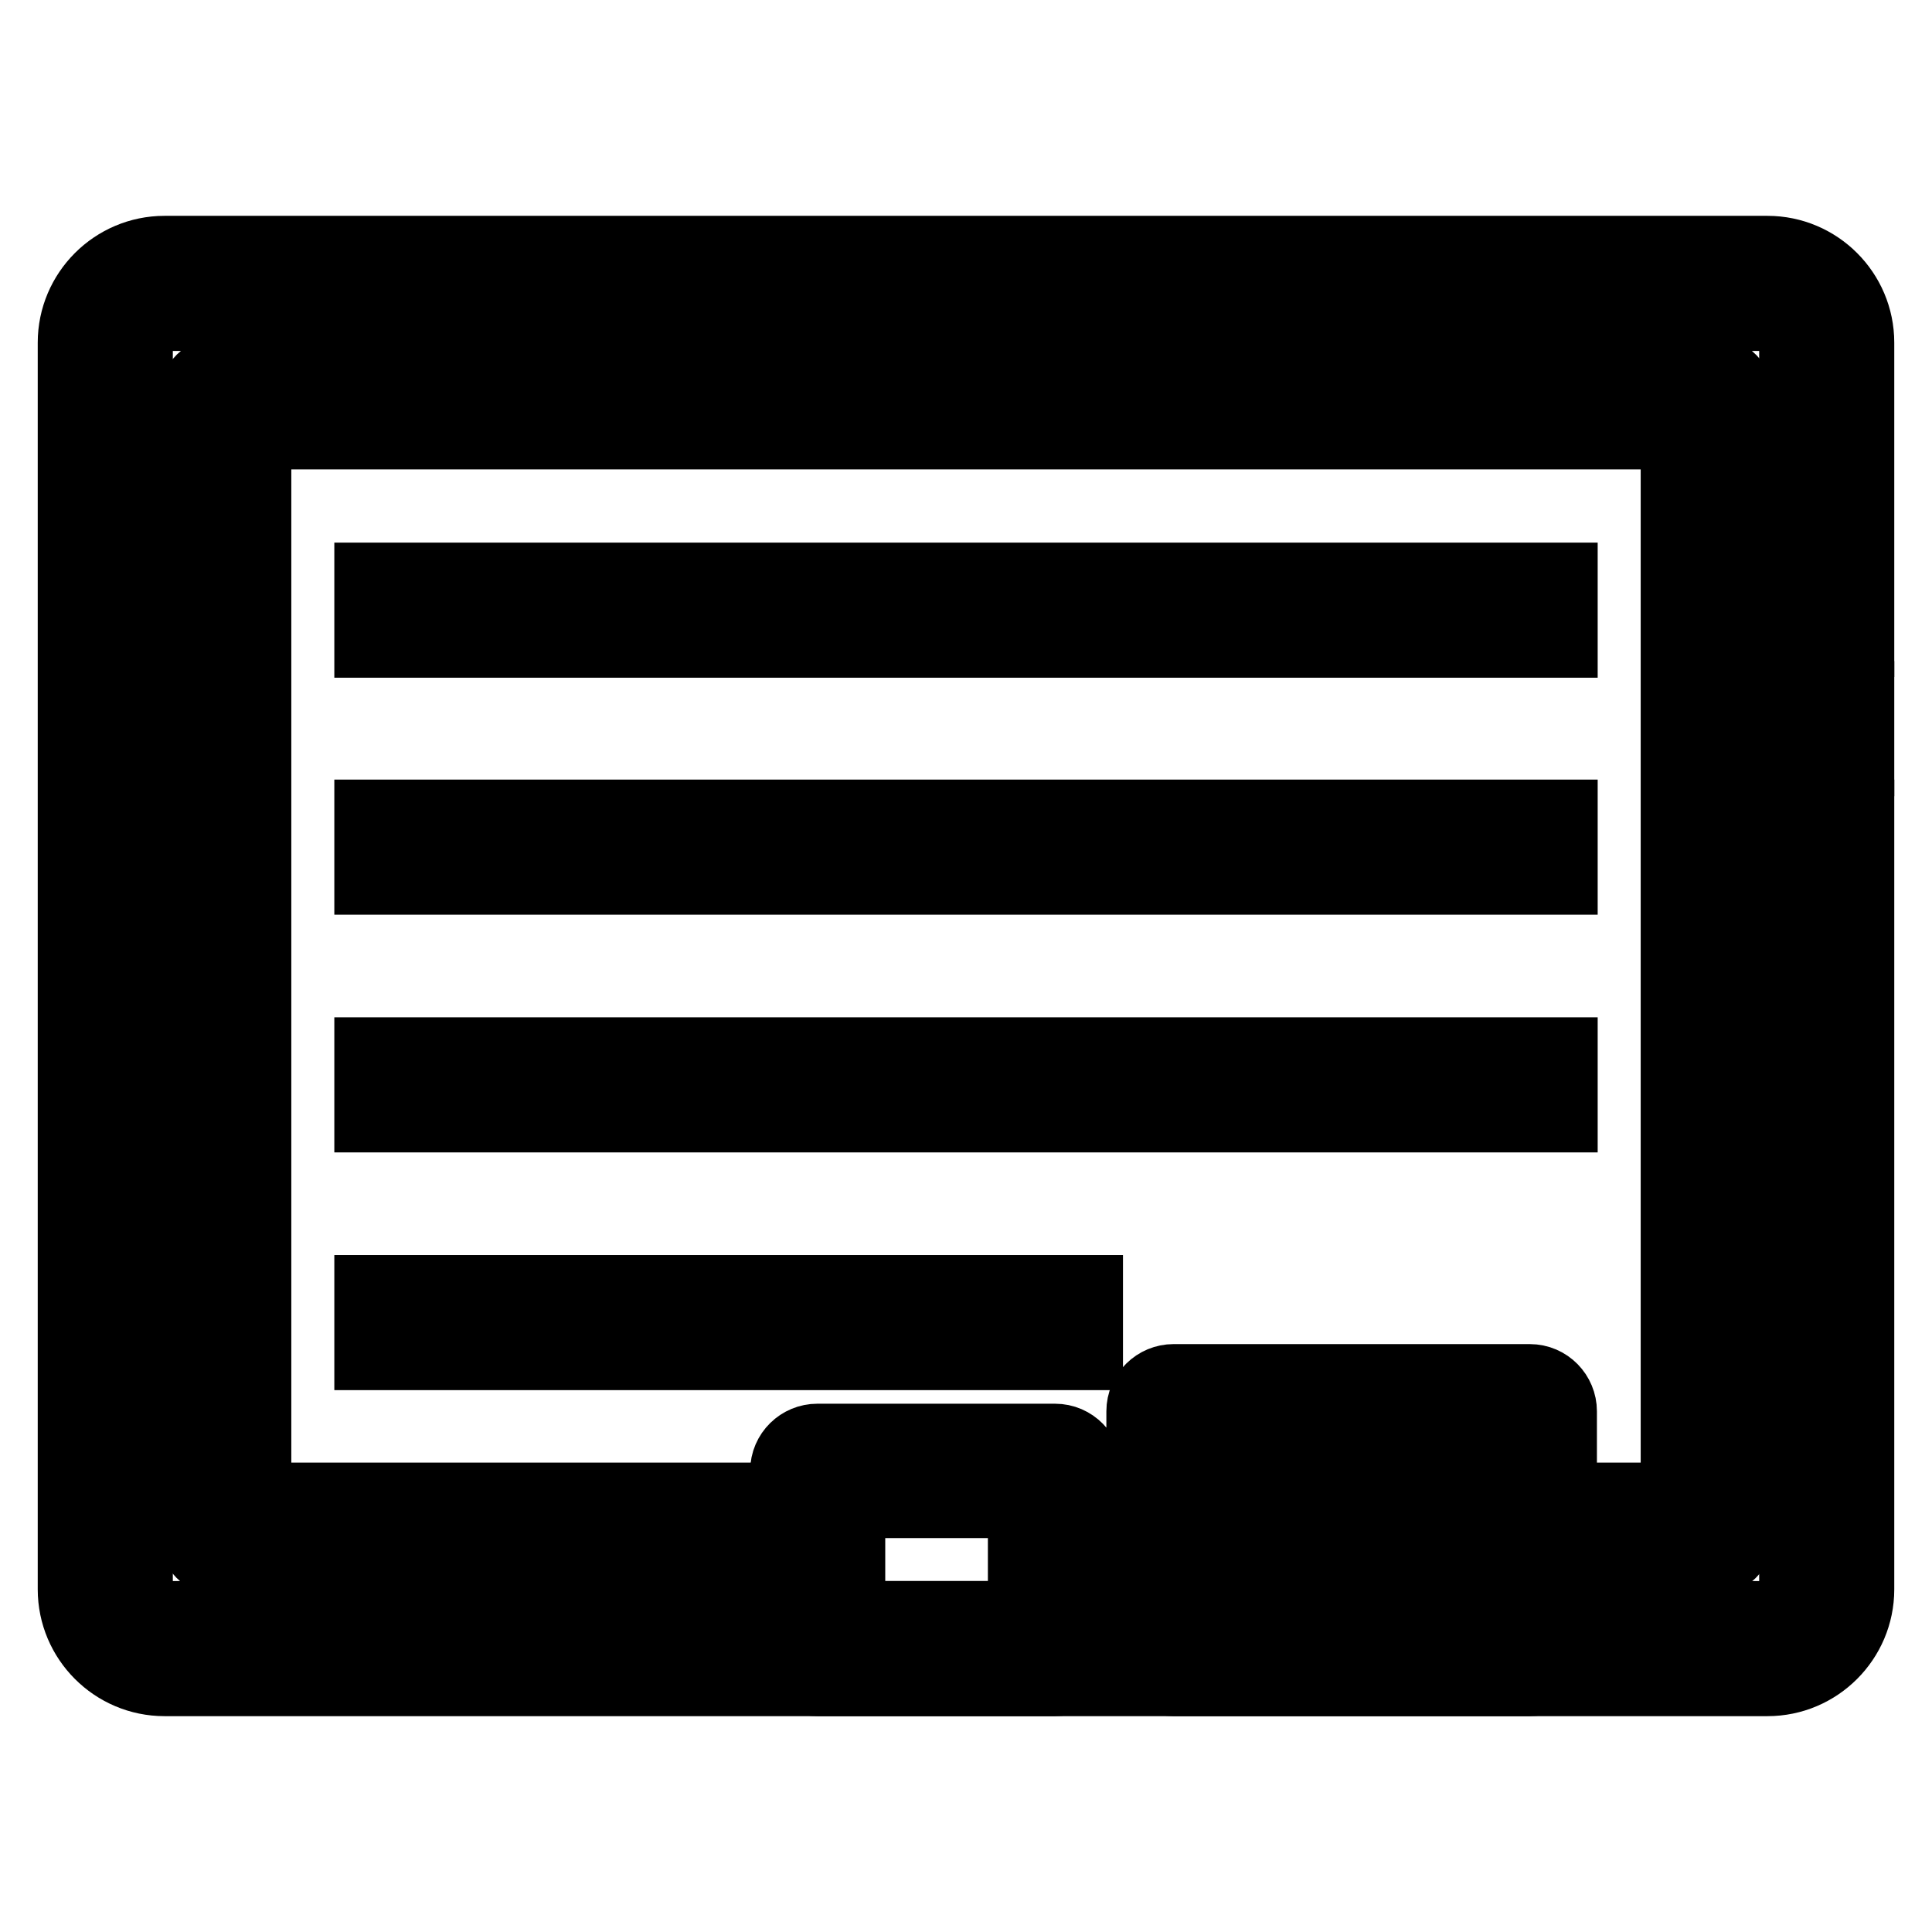
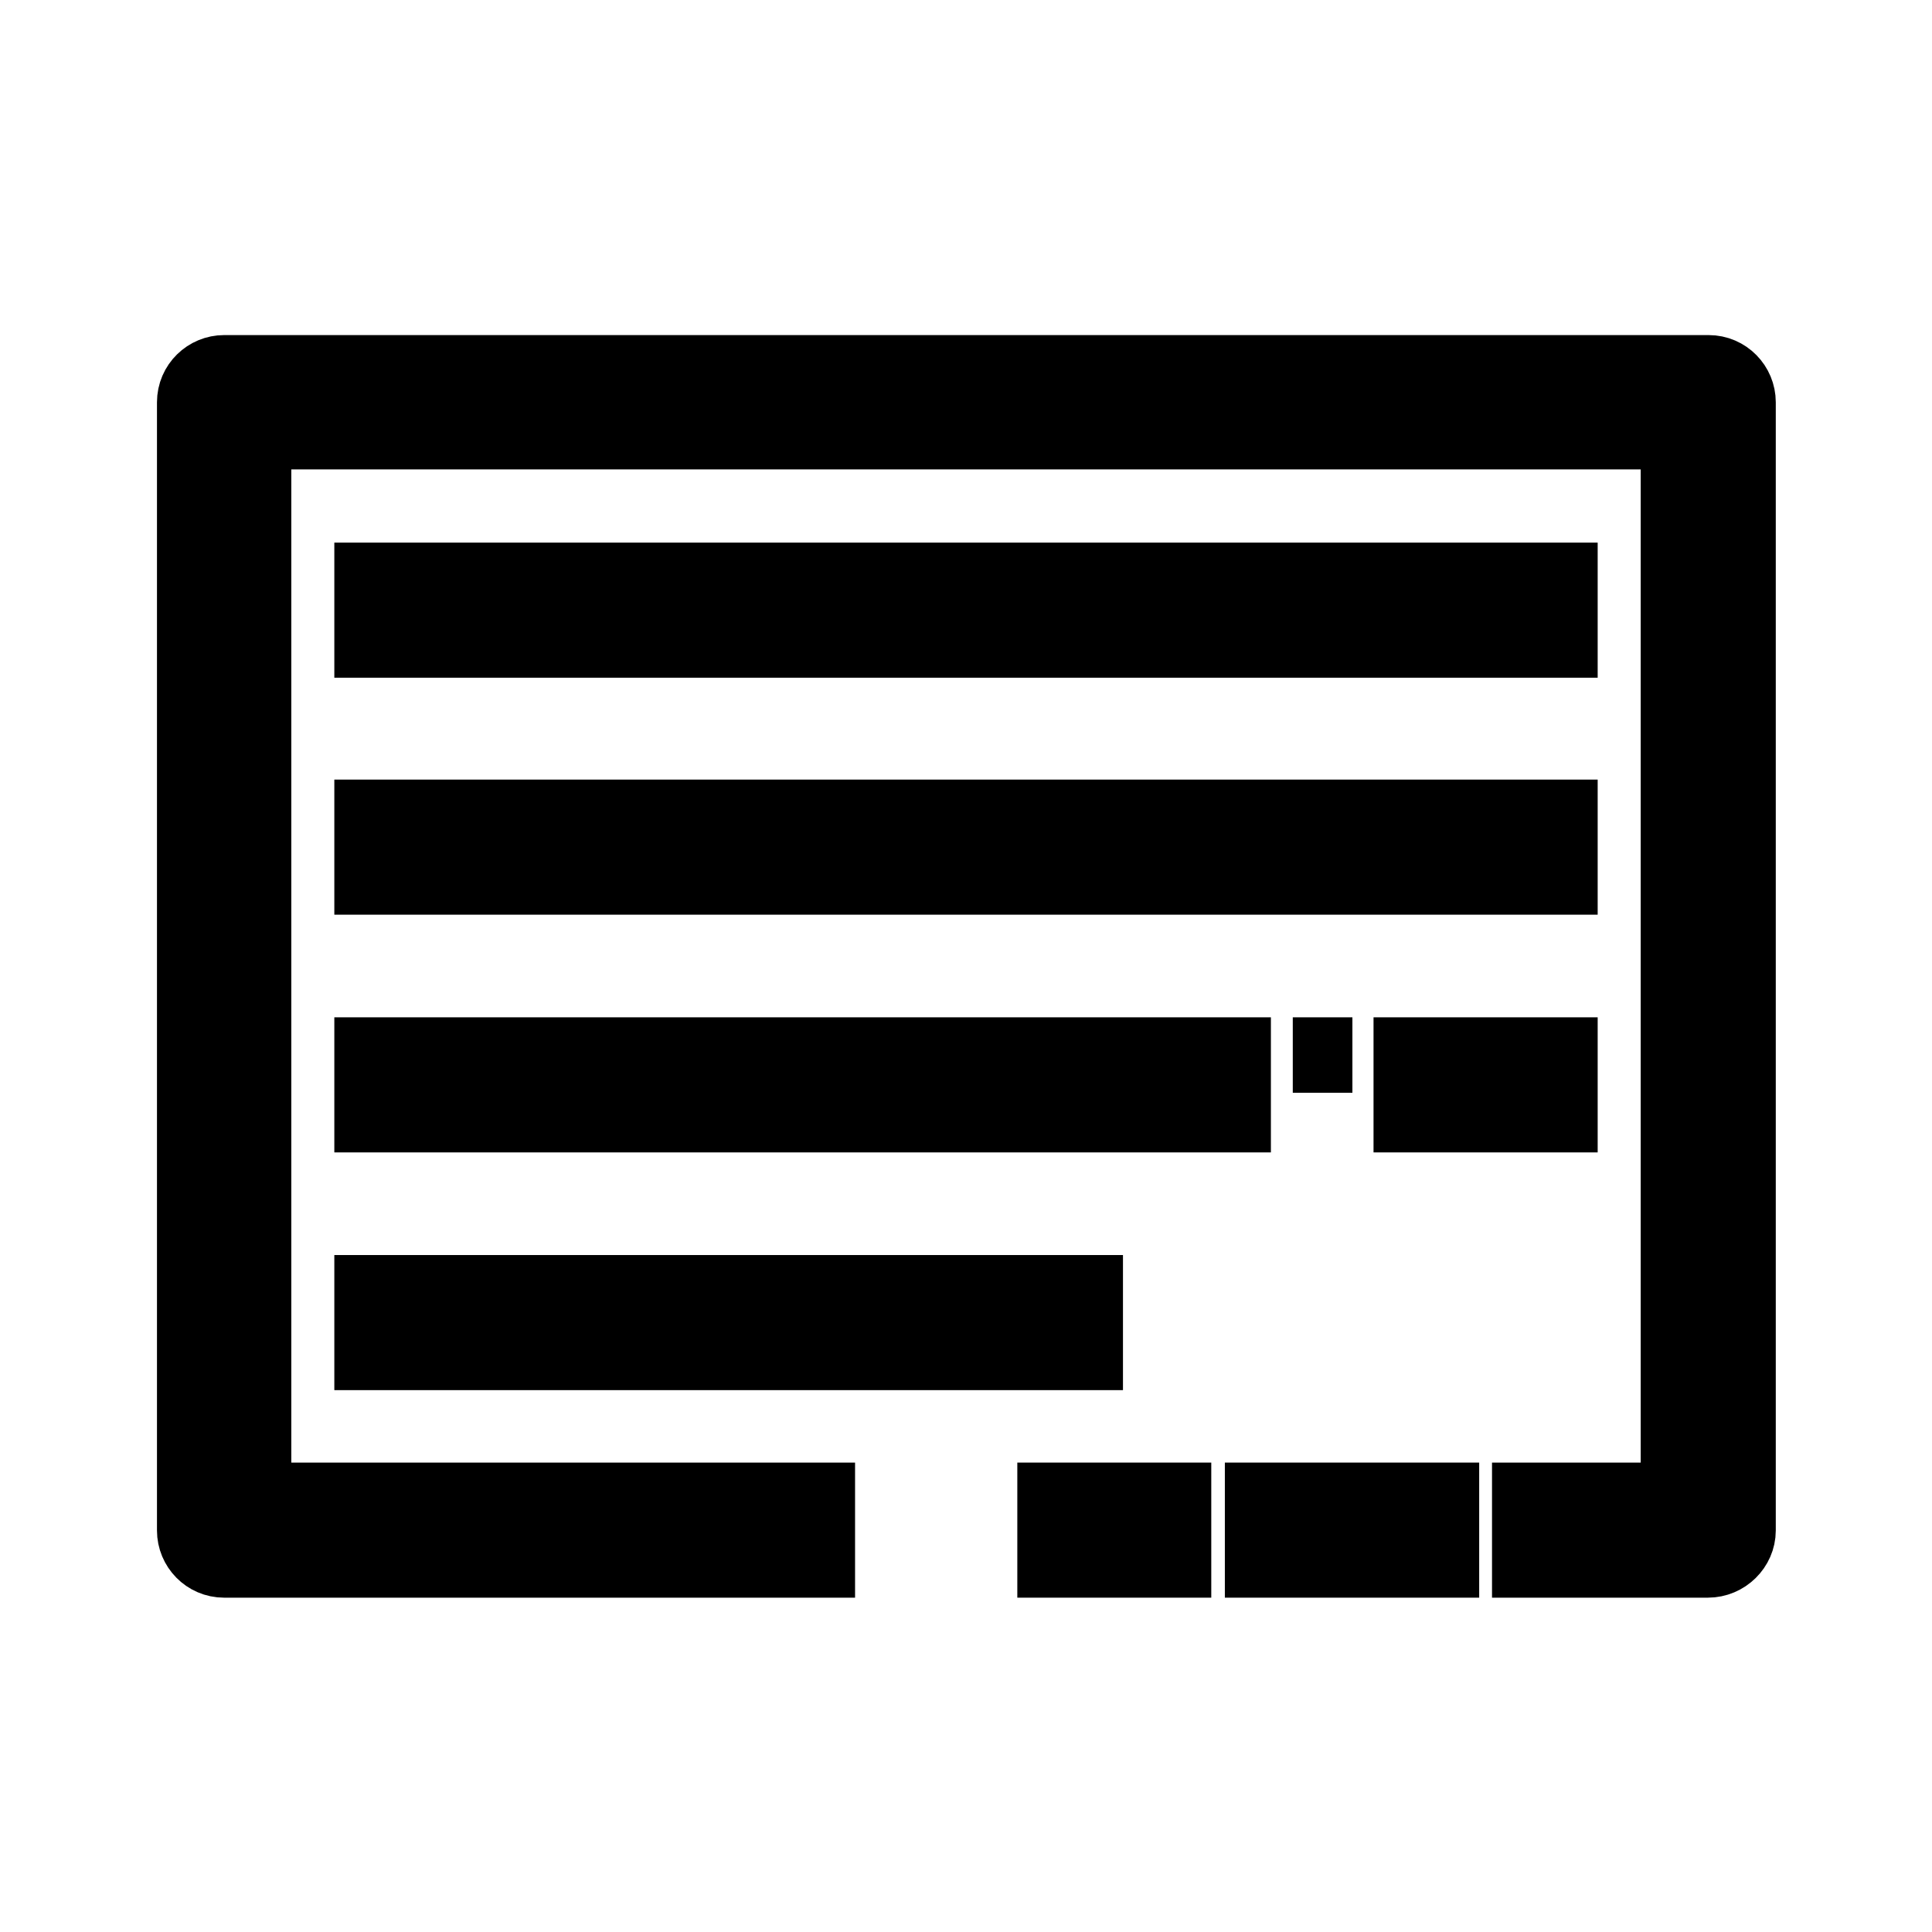
<svg xmlns="http://www.w3.org/2000/svg" version="1.1" x="0px" y="0px" viewBox="0 0 256 256" enable-background="new 0 0 256 256" xml:space="preserve">
  <g>
-     <path stroke-width="10" fill-opacity="0" stroke="#000000" d="M234.2,222.4H21.8c-6.5,0-11.8-5.3-11.8-11.8V45.4c0-6.5,5.3-11.8,11.8-11.8h212.4 c6.5,0,11.8,5.3,11.8,11.8v39.3h-7.9V45.4c0-2.2-1.8-3.9-3.9-3.9H21.8c-2.2,0-3.9,1.8-3.9,3.9l0,0v165.2c0,2.2,1.8,3.9,3.9,3.9 h212.4c2.2,0,3.9-1.8,3.9-3.9V108.3h7.9v102.3C246,217.1,240.7,222.4,234.2,222.4L234.2,222.4z" />
-     <path stroke-width="10" fill-opacity="0" stroke="#000000" d="M238.1,92.6h7.9v7.9h-7.9V92.6z M202.7,222.4h-47.2c-2.2,0-3.9-1.8-3.9-3.9V187c0-2.2,1.8-3.9,3.9-3.9h47.2 c2.2,0,3.9,1.8,3.9,3.9v31.5C206.7,220.6,204.9,222.4,202.7,222.4L202.7,222.4z M159.5,214.5h39.3v-23.6h-39.3V214.5z M139.8,222.4 h-31.5c-2.2,0-3.9-1.8-3.9-3.9v-23.6c0-2.2,1.8-3.9,3.9-3.9h31.5c2.2,0,3.9,1.8,3.9,3.9v23.6C143.7,220.6,142,222.4,139.8,222.4z  M112.3,214.5h23.6v-15.7h-23.6V214.5z" />
    <path stroke-width="10" fill-opacity="0" stroke="#000000" d="M139.8,198.8h15.7v7.9h-15.7V198.8z" />
    <path stroke-width="10" fill-opacity="0" stroke="#000000" d="M226.3,206.7h-23.6v-7.9h19.7V57.2H33.6v141.6h74.7v7.9H29.7c-2.2,0-3.9-1.8-3.9-3.9V53.3 c0-2.2,1.8-3.9,3.9-3.9l0,0h196.7c2.2,0,3.9,1.8,3.9,3.9v149.5C230.3,204.9,228.5,206.7,226.3,206.7z" />
-     <path stroke-width="10" fill-opacity="0" stroke="#000000" d="M167.3,198.8h7.9v7.9h-7.9V198.8z M183.1,198.8h7.9v7.9h-7.9V198.8z M65.1,108.3h141.6v7.9H65.1V108.3z  M187,139.8h19.7v7.9H187V139.8z M171.3,139.8h7.9v7.9h-7.9V139.8z M49.3,139.8h114.1v7.9H49.3V139.8z M49.3,171.3H128v7.9H49.3 V171.3z M49.3,108.3h7.9v7.9h-7.9V108.3z M159.5,76.9h47.2v7.9h-47.2V76.9z M143.7,76.9h7.9v7.9h-7.9V76.9z M49.3,76.9h86.5v7.9 H49.3V76.9z M135.9,171.3h7.9v7.9h-7.9V171.3z" />
+     <path stroke-width="10" fill-opacity="0" stroke="#000000" d="M167.3,198.8h7.9v7.9h-7.9V198.8z M183.1,198.8h7.9v7.9h-7.9V198.8z M65.1,108.3h141.6v7.9H65.1V108.3z  M187,139.8h19.7v7.9H187V139.8z M171.3,139.8h7.9h-7.9V139.8z M49.3,139.8h114.1v7.9H49.3V139.8z M49.3,171.3H128v7.9H49.3 V171.3z M49.3,108.3h7.9v7.9h-7.9V108.3z M159.5,76.9h47.2v7.9h-47.2V76.9z M143.7,76.9h7.9v7.9h-7.9V76.9z M49.3,76.9h86.5v7.9 H49.3V76.9z M135.9,171.3h7.9v7.9h-7.9V171.3z" />
  </g>
</svg>